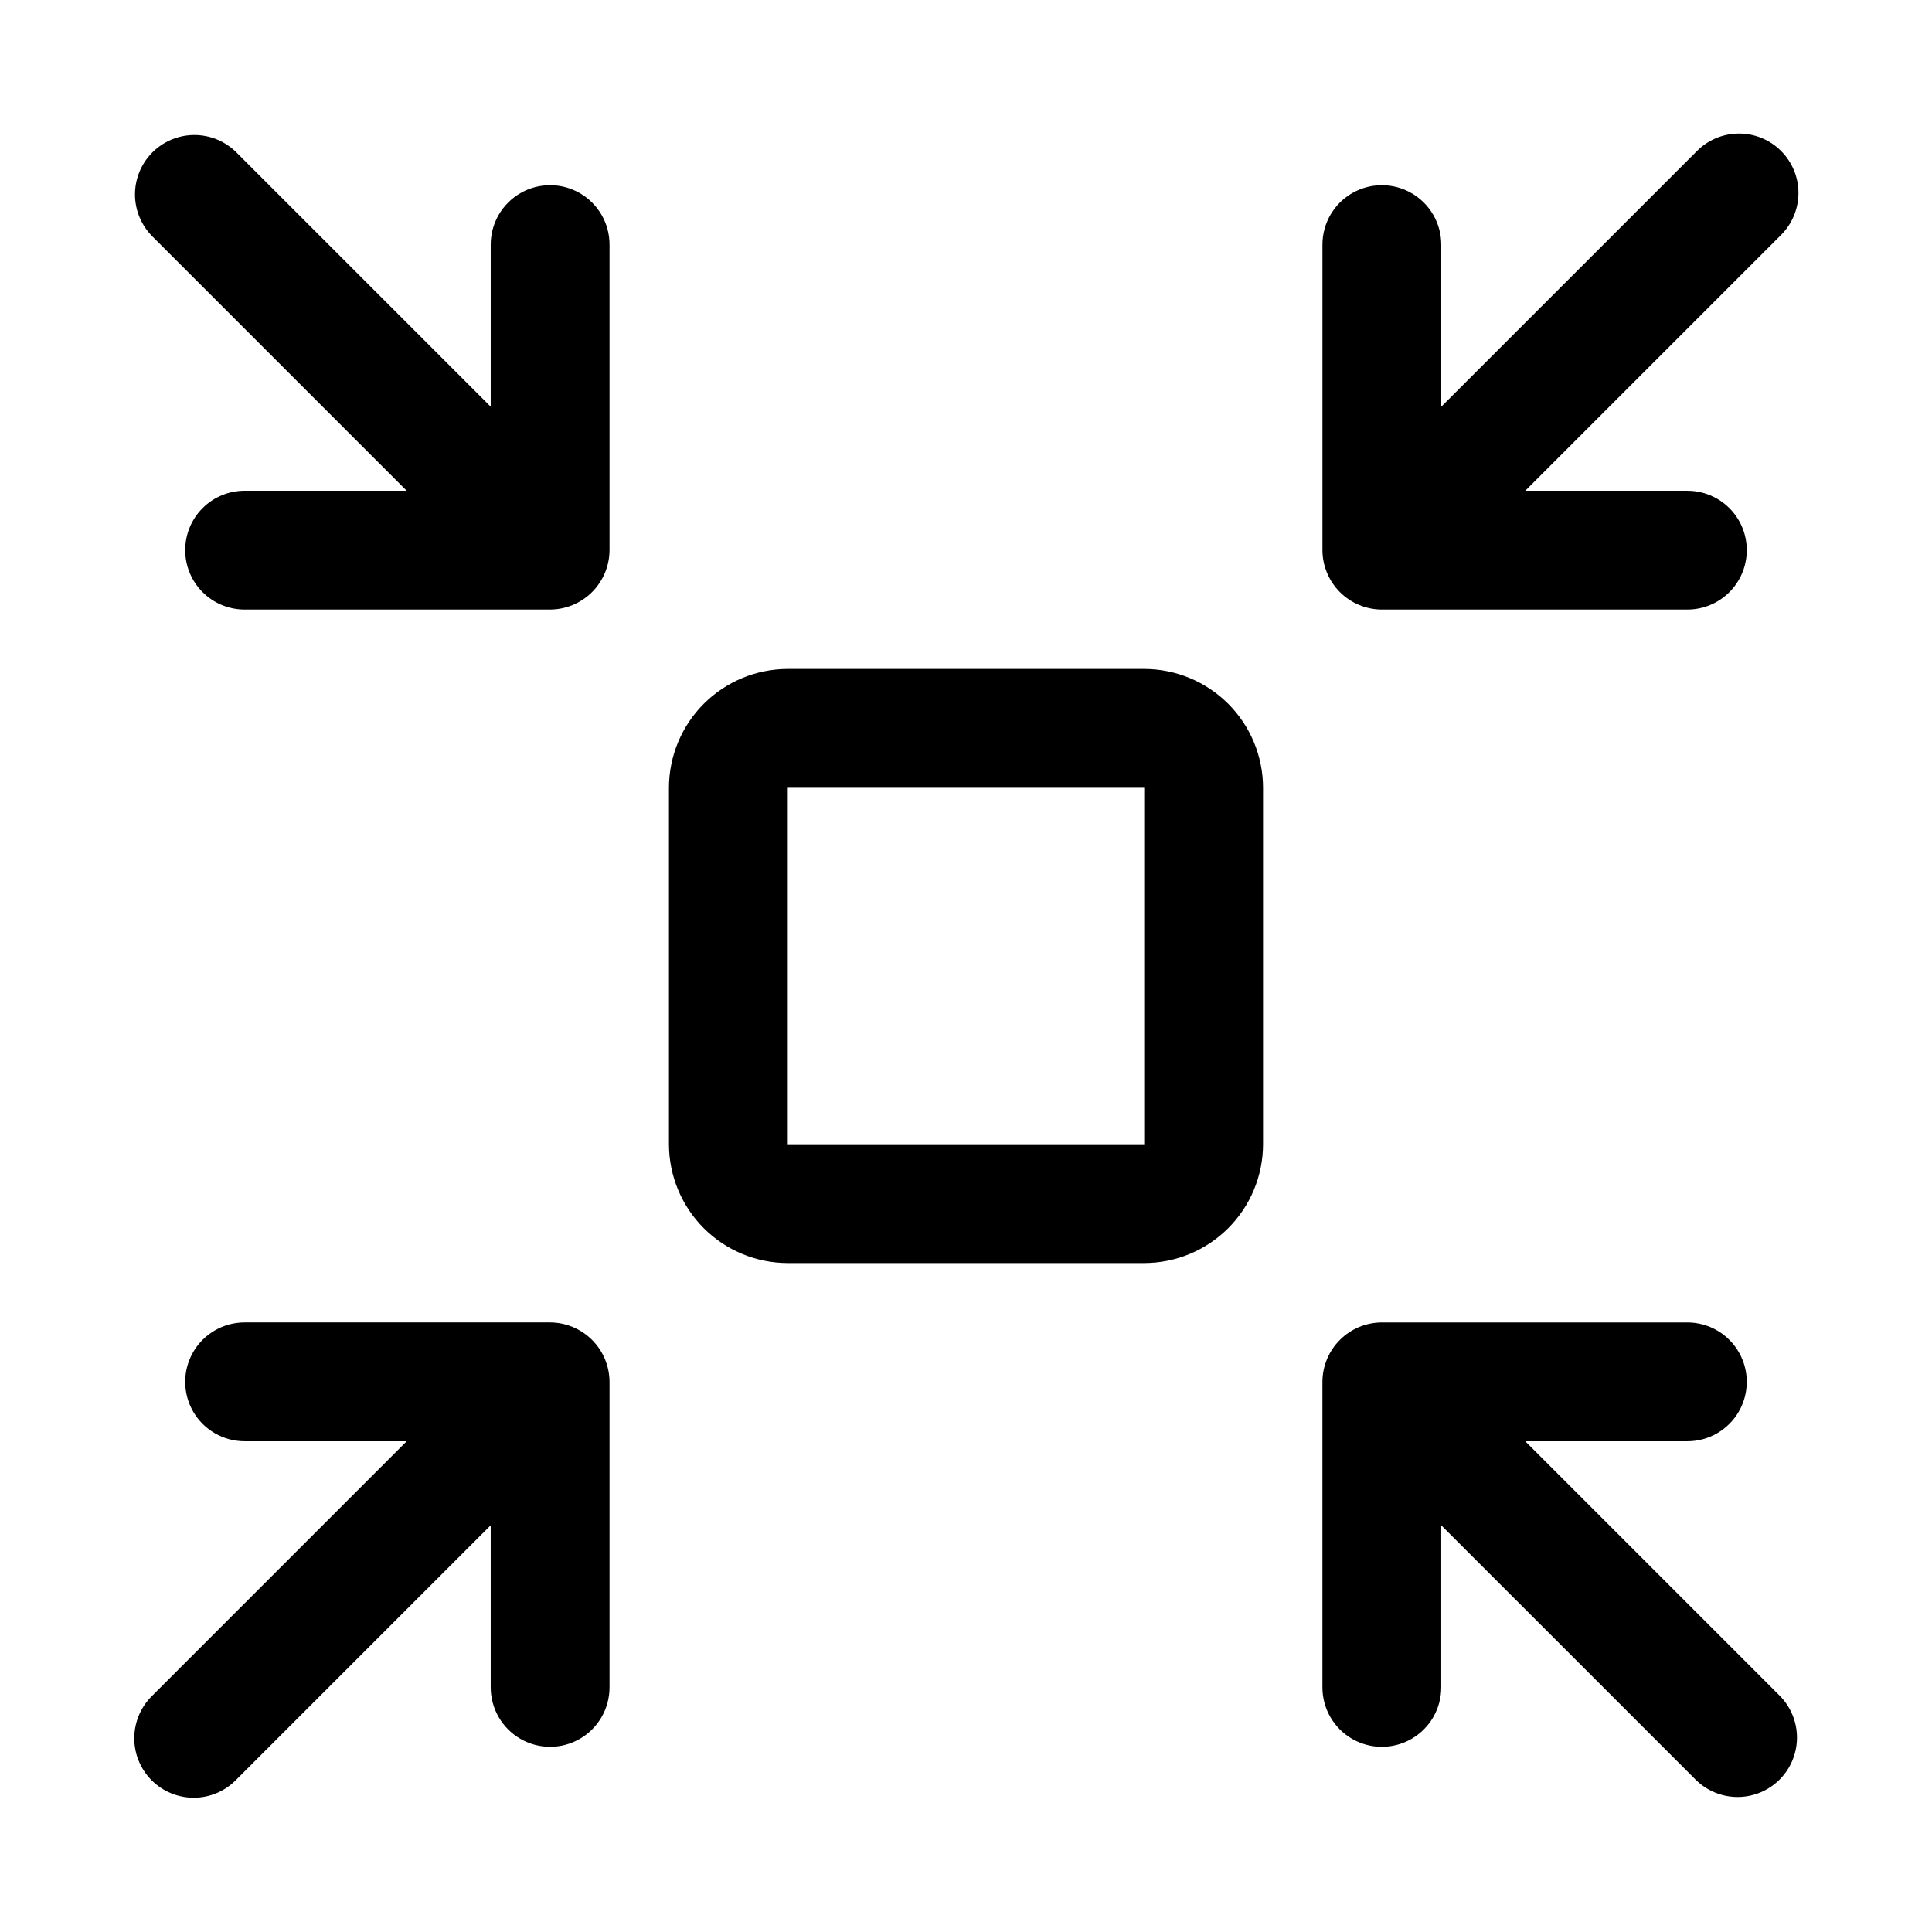
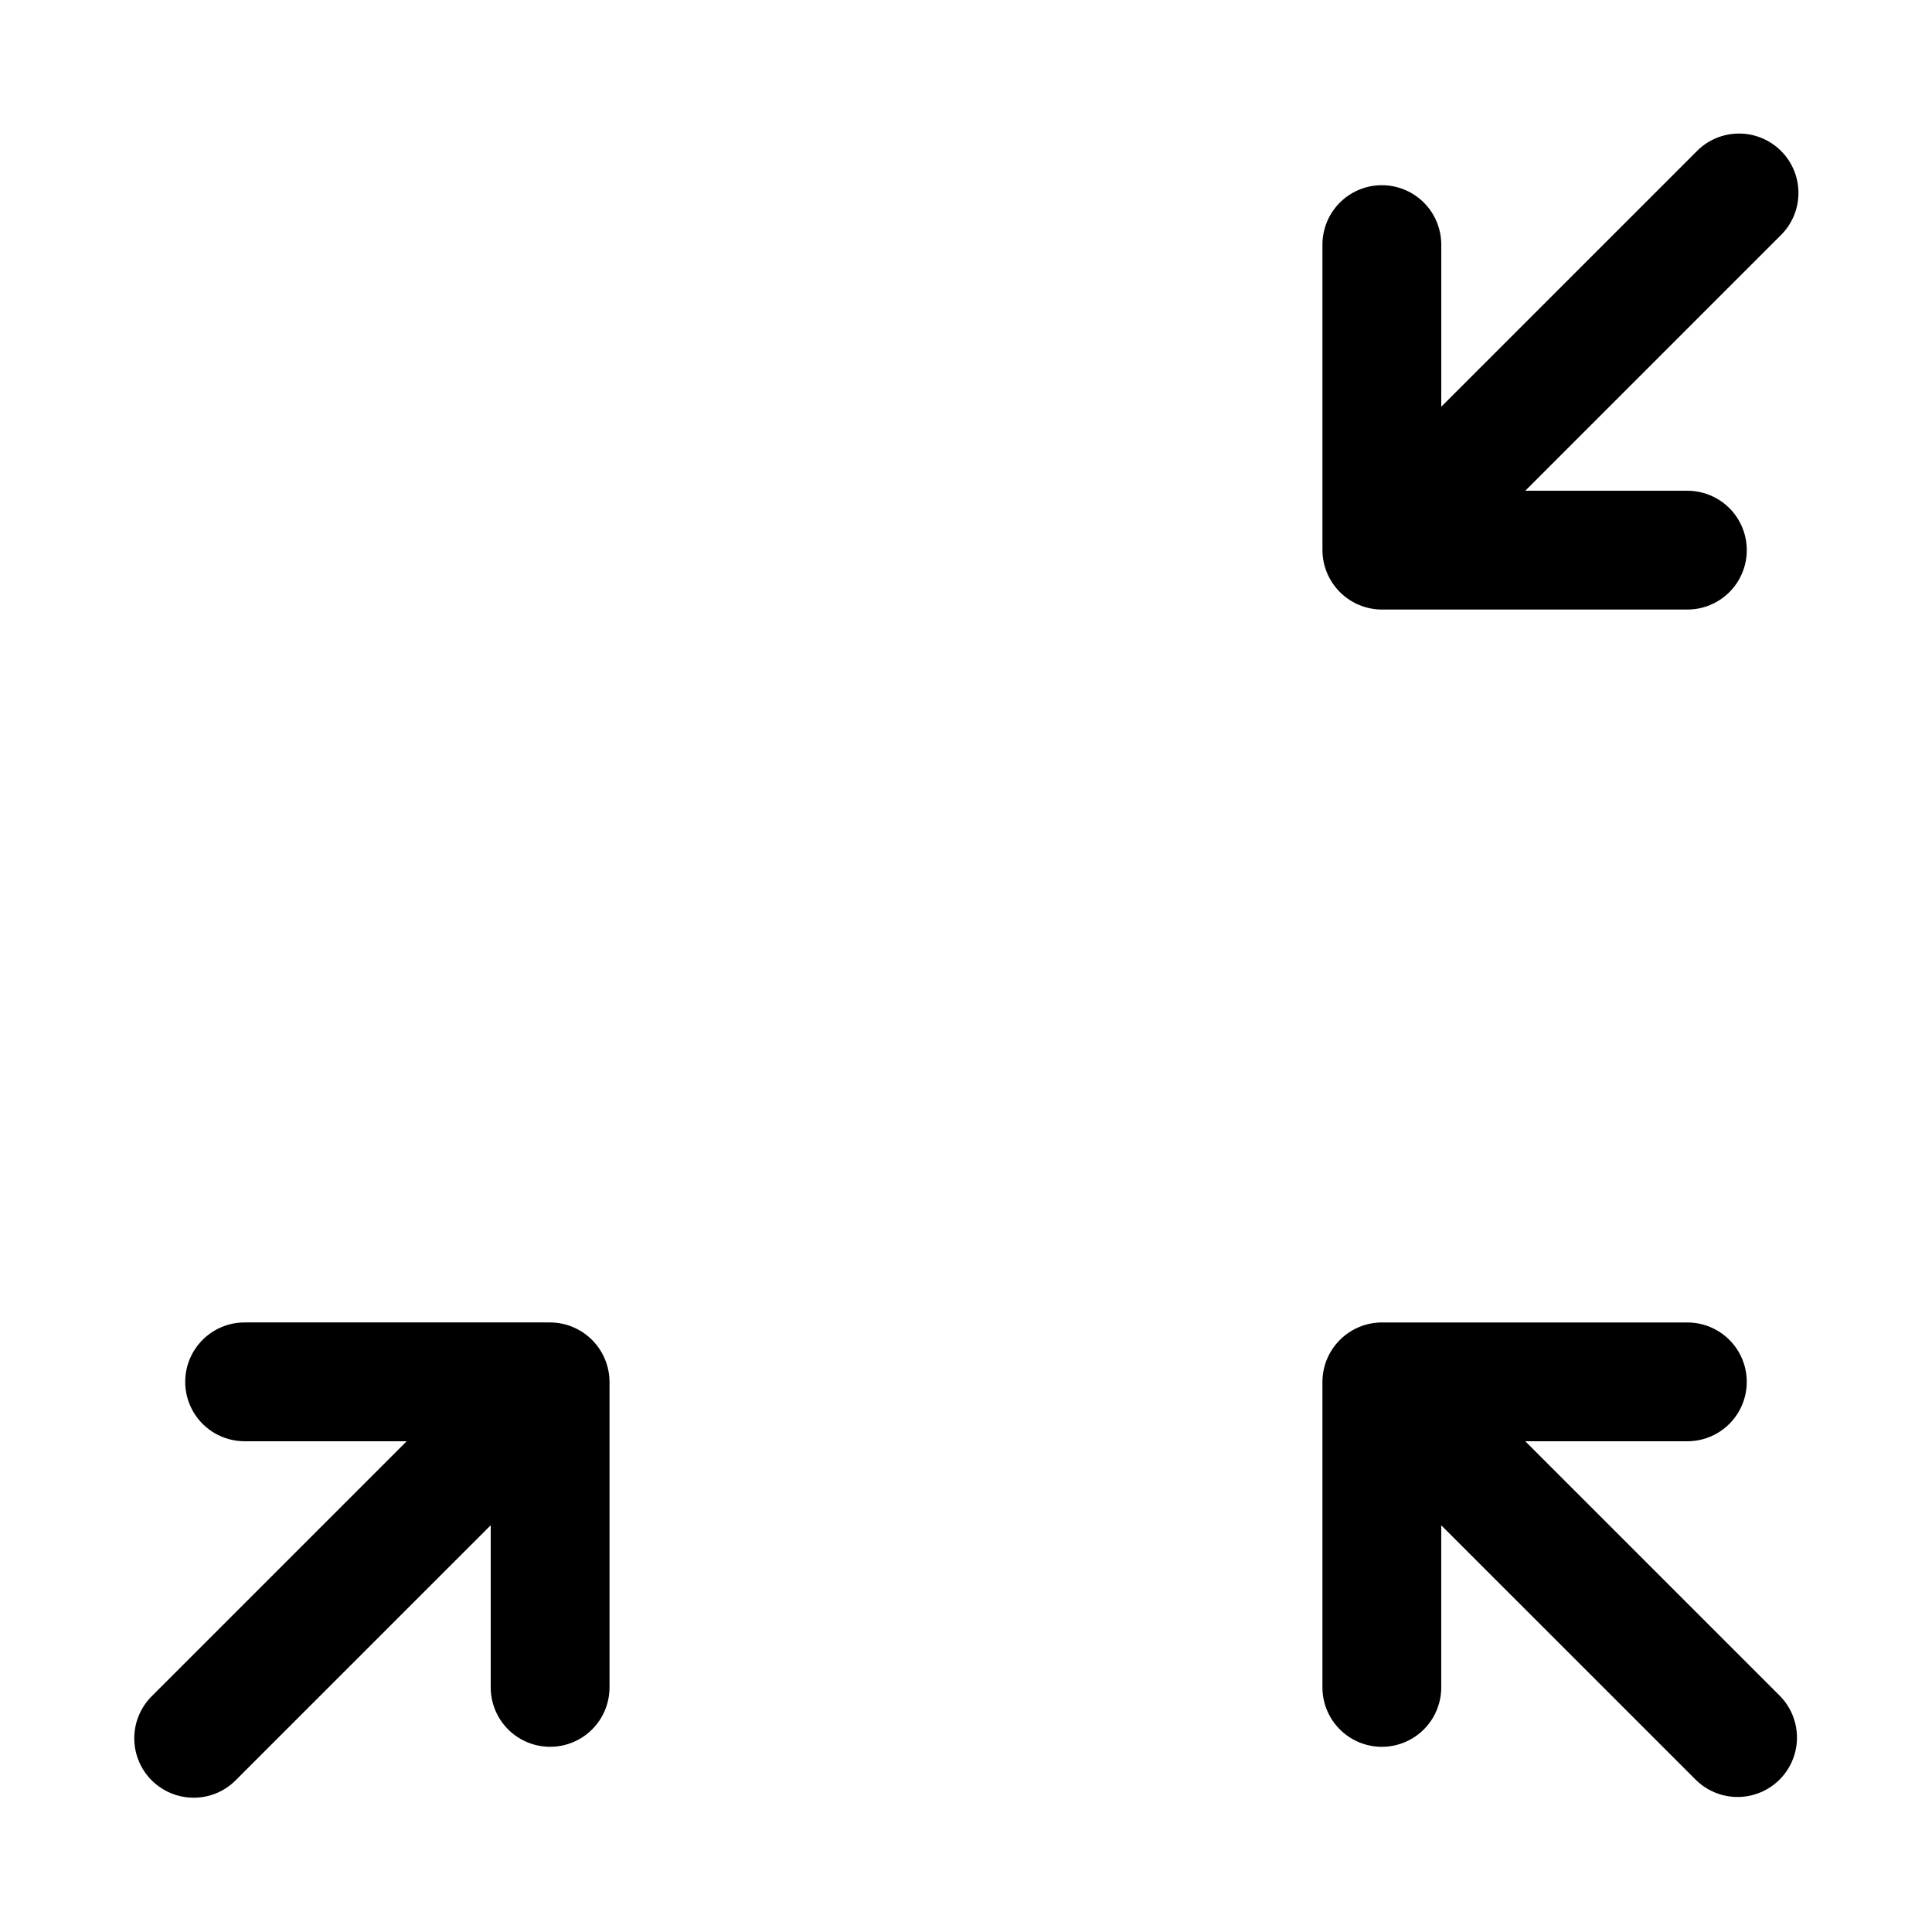
<svg xmlns="http://www.w3.org/2000/svg" fill="#000000" width="800px" height="800px" version="1.1" viewBox="144 144 512 512">
  <g>
    <path d="m593.54 184.2-67.59 67.586v-42.965c0-5.625-3-10.82-7.871-13.633s-10.871-2.812-15.742 0c-4.871 2.812-7.875 8.008-7.875 13.633v80.973c0.016 4.172 1.68 8.168 4.629 11.117 2.949 2.949 6.945 4.613 11.117 4.629h80.965c5.625 0 10.824-3 13.637-7.871 2.812-4.875 2.812-10.875 0-15.746-2.812-4.871-8.012-7.871-13.637-7.871h-42.957l67.586-67.59c3.039-2.934 4.769-6.965 4.809-11.188 0.035-4.223-1.625-8.285-4.613-11.27-2.984-2.988-7.047-4.648-11.27-4.609-4.223 0.035-8.254 1.766-11.188 4.805z" />
-     <path d="m447.23 478.72c8.348-0.008 16.352-3.332 22.254-9.234s9.227-13.906 9.234-22.254v-94.465c-0.008-8.348-3.332-16.352-9.234-22.254-5.902-5.902-13.906-9.223-22.254-9.234h-94.465c-8.348 0.012-16.352 3.332-22.254 9.234-5.902 5.902-9.223 13.906-9.234 22.254v94.465c0.012 8.348 3.332 16.352 9.234 22.254 5.902 5.902 13.906 9.227 22.254 9.234zm-94.465-125.95h94.465v94.465h-94.465z" />
-     <path d="m193.08 289.79c0 4.176 1.656 8.18 4.609 11.133s6.957 4.613 11.133 4.613h80.965c4.172-0.02 8.164-1.684 11.113-4.633 2.949-2.949 4.613-6.941 4.633-11.113v-80.973c0-5.625-3-10.82-7.871-13.633-4.875-2.812-10.875-2.812-15.746 0-4.871 2.812-7.871 8.008-7.871 13.633v42.965l-67.59-67.586c-4-3.863-9.738-5.328-15.102-3.859-5.359 1.469-9.551 5.66-11.02 11.02-1.469 5.363-0.004 11.102 3.859 15.102l67.586 67.59h-42.957c-4.176 0-8.18 1.656-11.133 4.609s-4.609 6.957-4.609 11.133z" />
    <path d="m548.21 525.95h42.957c5.625 0 10.824-3 13.637-7.871s2.812-10.871 0-15.742c-2.812-4.871-8.012-7.875-13.637-7.875h-80.965c-4.172 0.016-8.168 1.676-11.117 4.629-2.953 2.949-4.613 6.945-4.629 11.117v80.973c0 5.625 3.004 10.824 7.875 13.637 4.871 2.812 10.871 2.812 15.742 0s7.871-8.012 7.871-13.637v-42.965l67.59 67.586c4 3.863 9.738 5.332 15.102 3.859 5.363-1.469 9.551-5.656 11.02-11.02 1.473-5.363 0.004-11.102-3.859-15.102z" />
    <path d="m195.32 620.41c4.18 0.008 8.184-1.652 11.133-4.613l67.59-67.586v42.965c0 5.625 3 10.824 7.871 13.637 4.871 2.812 10.871 2.812 15.746 0 4.871-2.812 7.871-8.012 7.871-13.637v-80.973c-0.02-4.172-1.684-8.164-4.633-11.113-2.949-2.949-6.941-4.613-11.113-4.633h-80.965c-5.625 0-10.82 3.004-13.633 7.875-2.812 4.871-2.812 10.871 0 15.742s8.008 7.871 13.633 7.871h42.957l-67.586 67.59c-2.953 2.953-4.609 6.957-4.609 11.133s1.656 8.18 4.609 11.133c2.953 2.949 6.957 4.609 11.129 4.609z" />
  </g>
</svg>